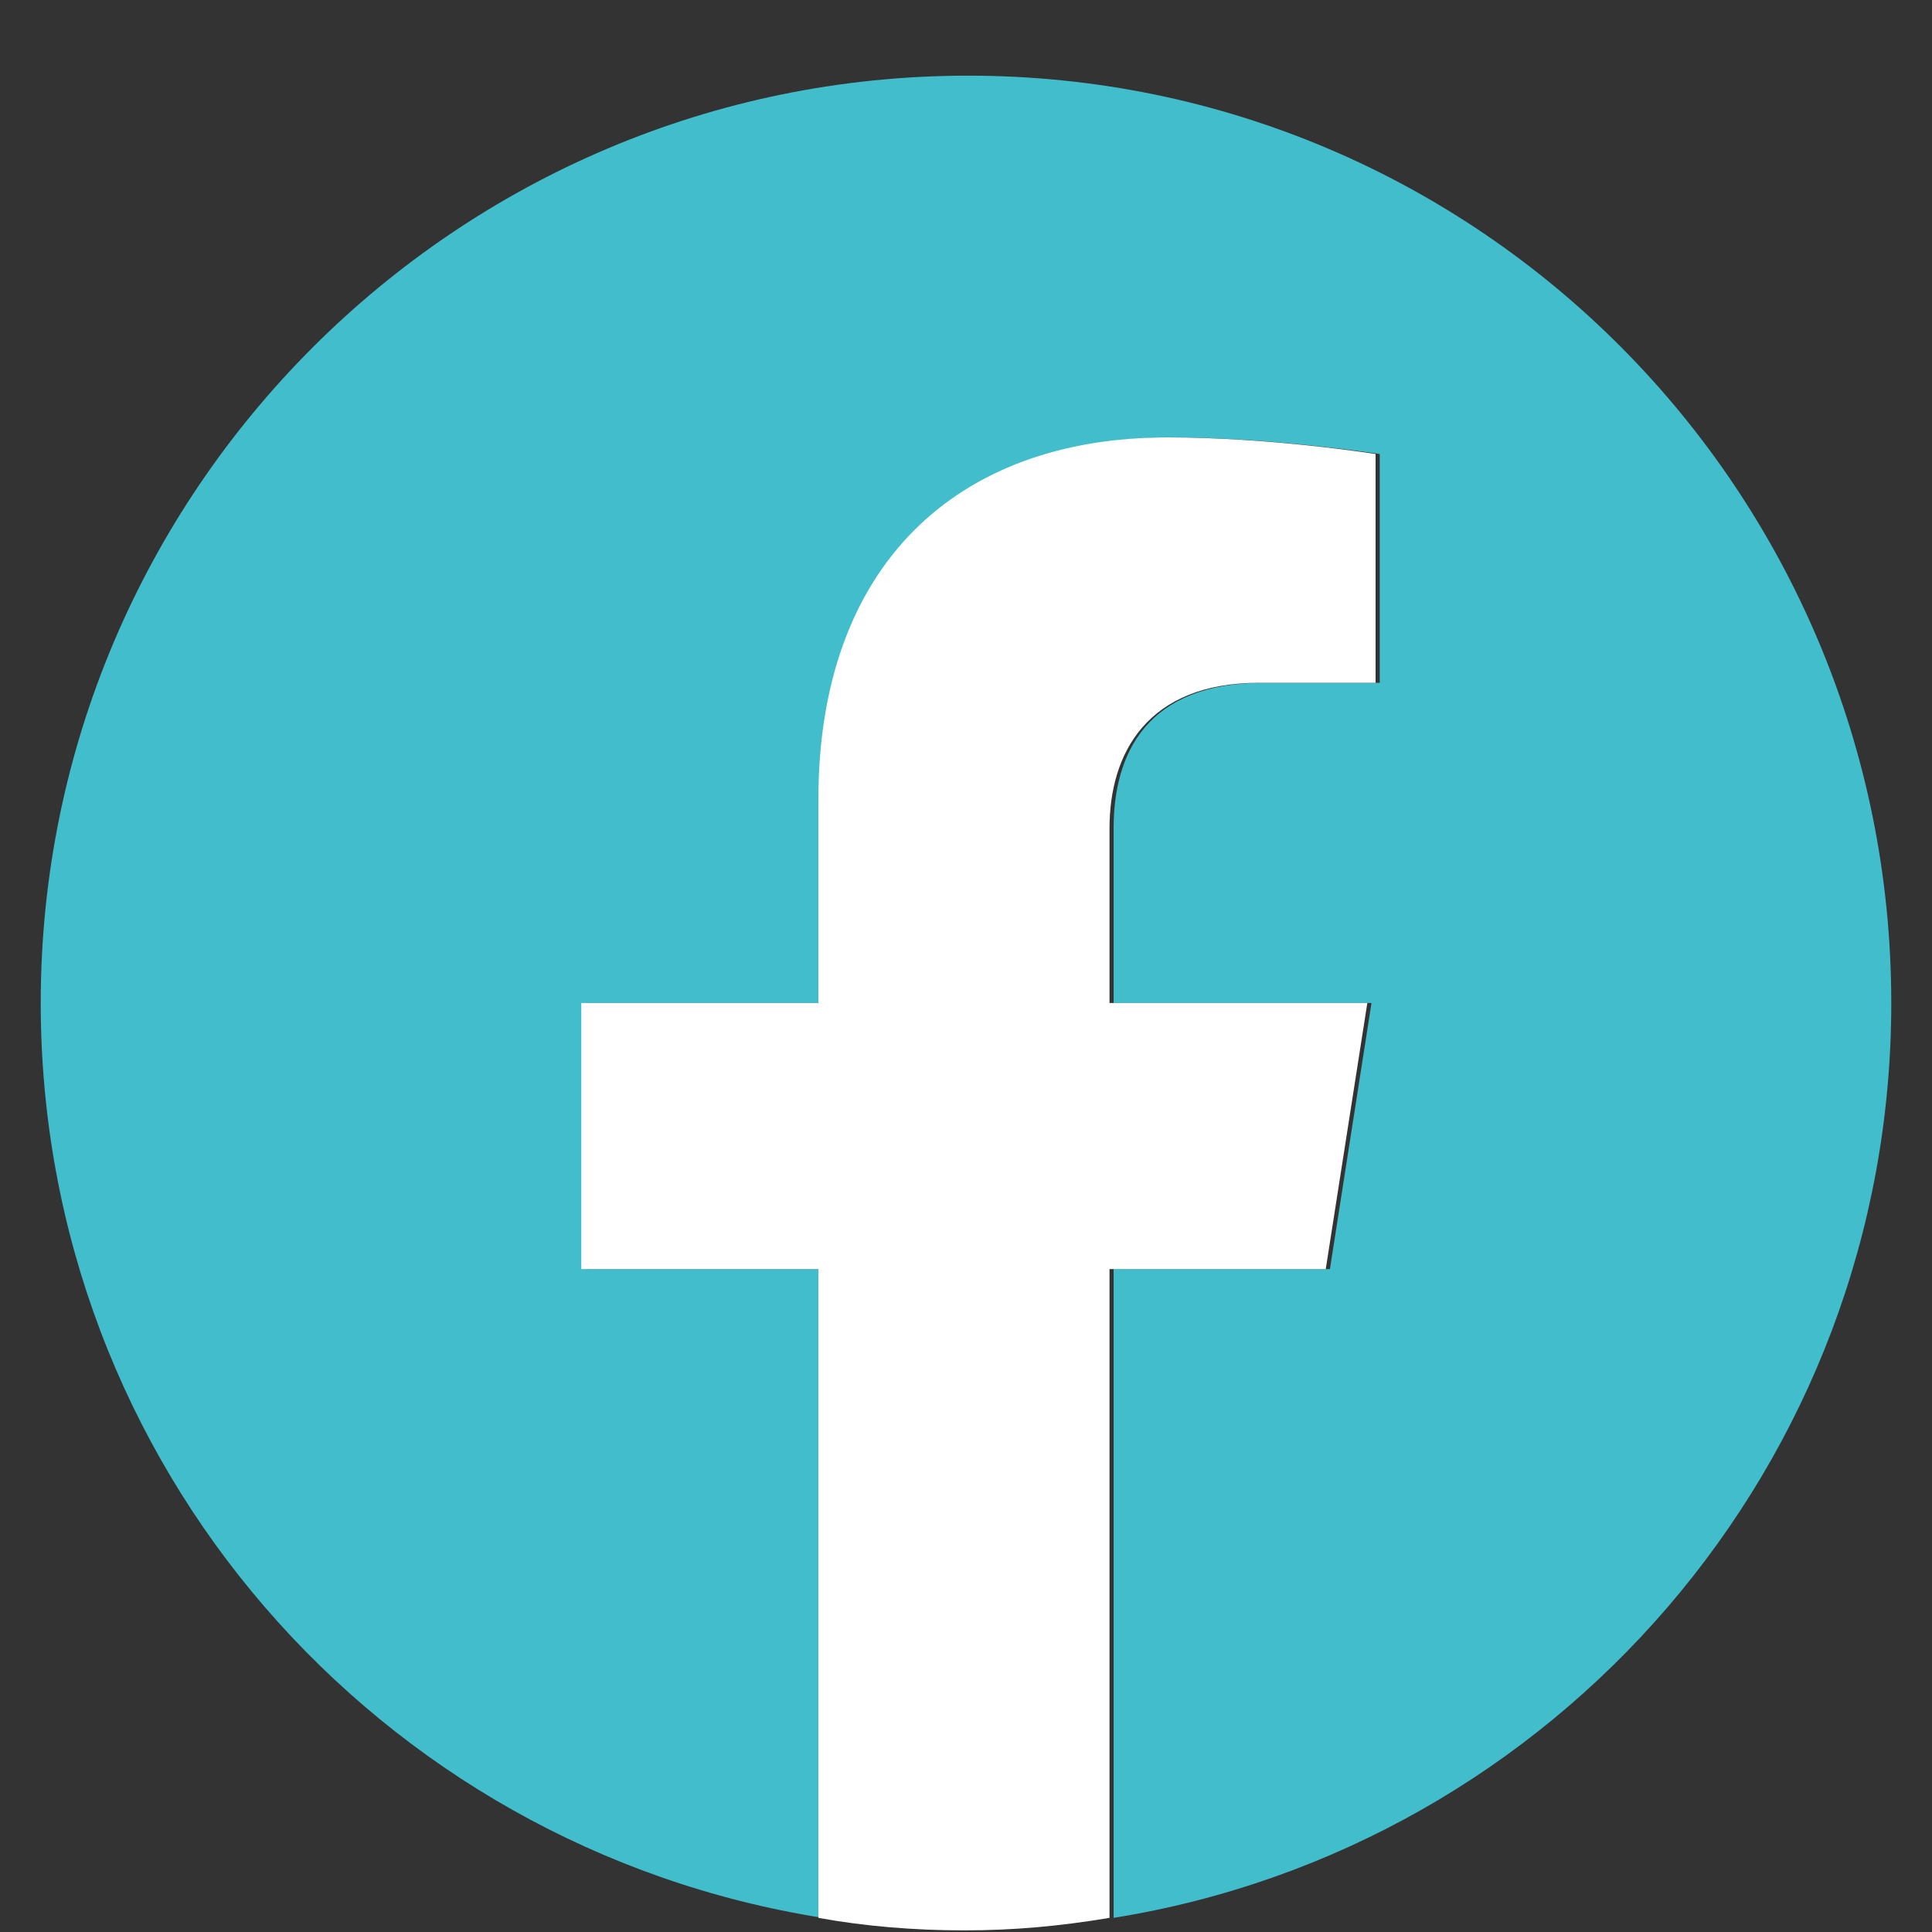
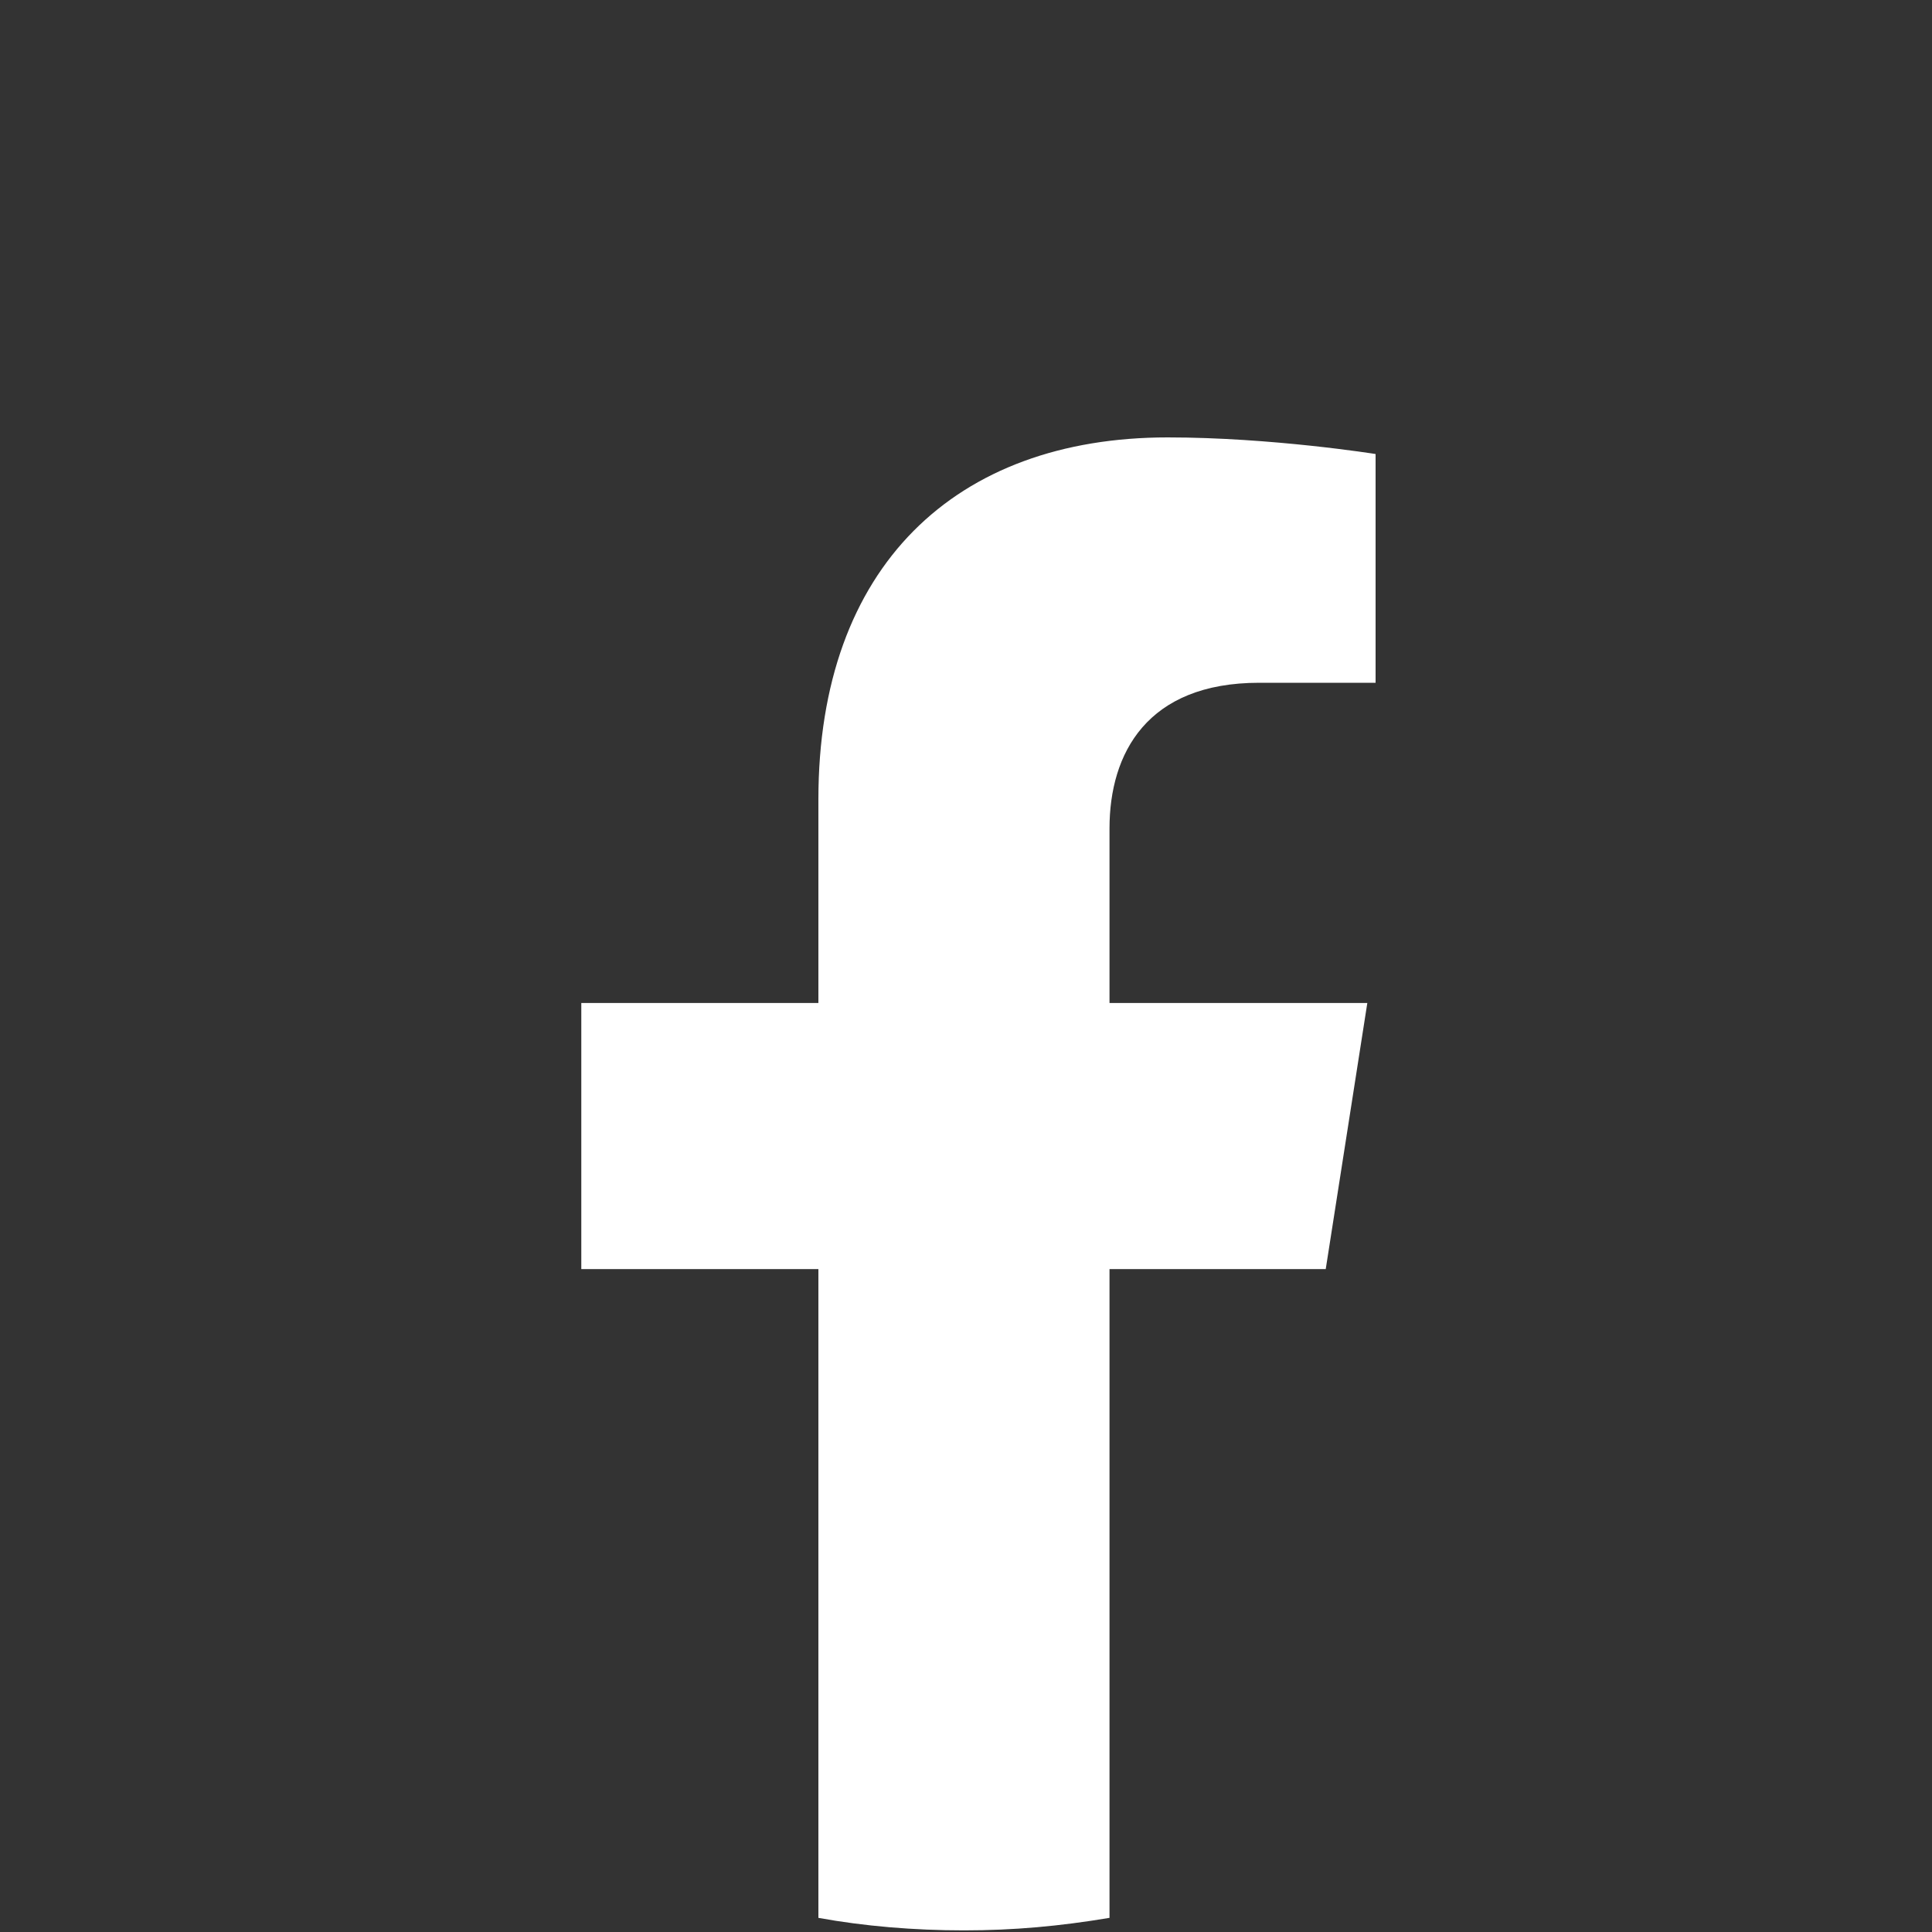
<svg xmlns="http://www.w3.org/2000/svg" width="25" height="25" viewBox="0 0 25 25" fill="none">
  <rect x="0" y="0" width="25" height="25" fill="#333333" stroke="none" />
-   <path d="M24.473 12.979C24.473 6.36 19.146 0.979 12.527 0.979C5.908 0.979 0.527 6.36 0.527 12.979C0.527 18.952 4.886 23.902 10.643 24.817V16.422H7.576V12.979H10.643V10.342C10.643 7.328 12.419 5.66 15.164 5.66C16.455 5.66 17.854 5.875 17.854 5.875V8.835H16.348C14.841 8.835 14.41 9.75 14.41 10.718V12.979H17.747L17.209 16.422H14.41V24.817C20.114 23.902 24.473 18.952 24.473 12.979Z" fill="#42BDCB" />
  <path d="M17.155 16.422L17.693 12.979H14.357V10.719C14.357 9.75 14.841 8.835 16.294 8.835H17.8V5.875C17.8 5.875 16.455 5.66 15.11 5.66C12.366 5.66 10.59 7.328 10.59 10.342V12.979H7.522V16.422H10.59V24.817C11.182 24.925 11.827 24.979 12.473 24.979C13.119 24.979 13.711 24.925 14.357 24.817V16.422H17.155Z" fill="white" />
</svg>